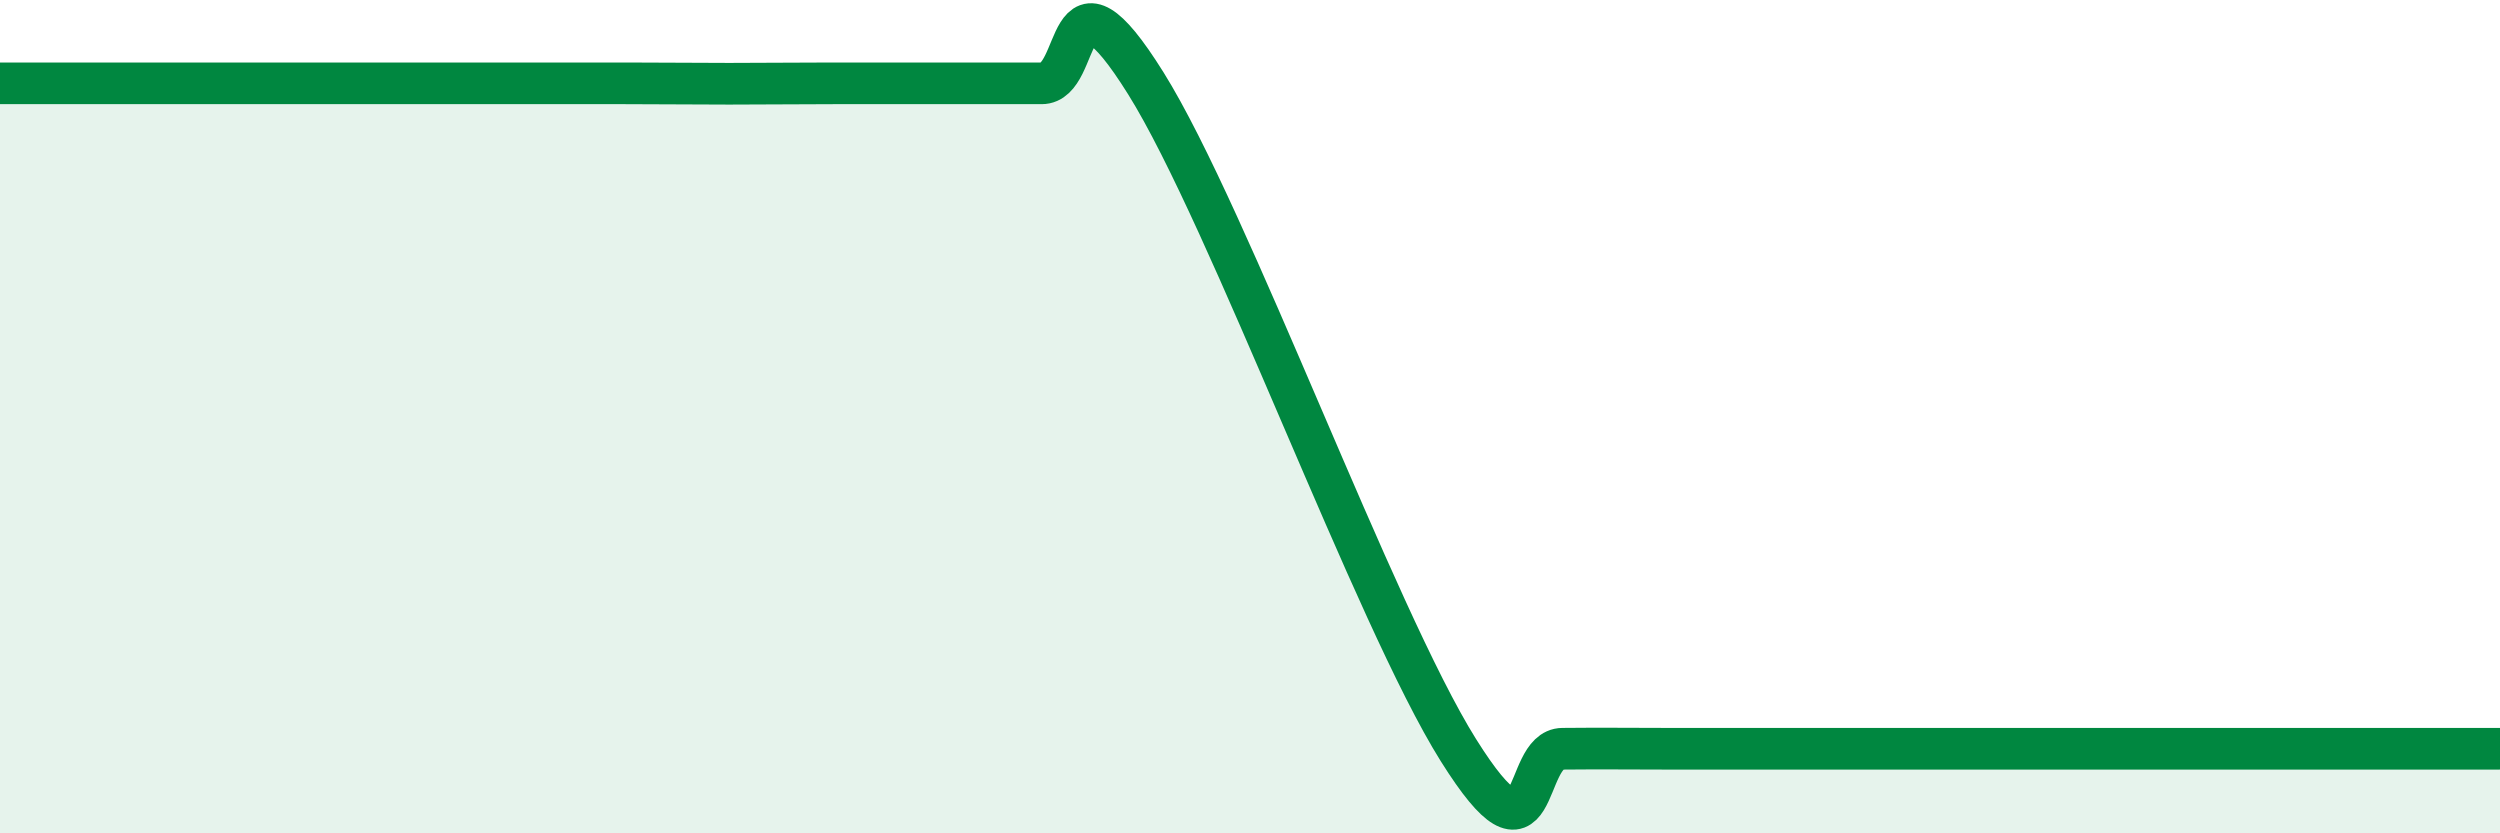
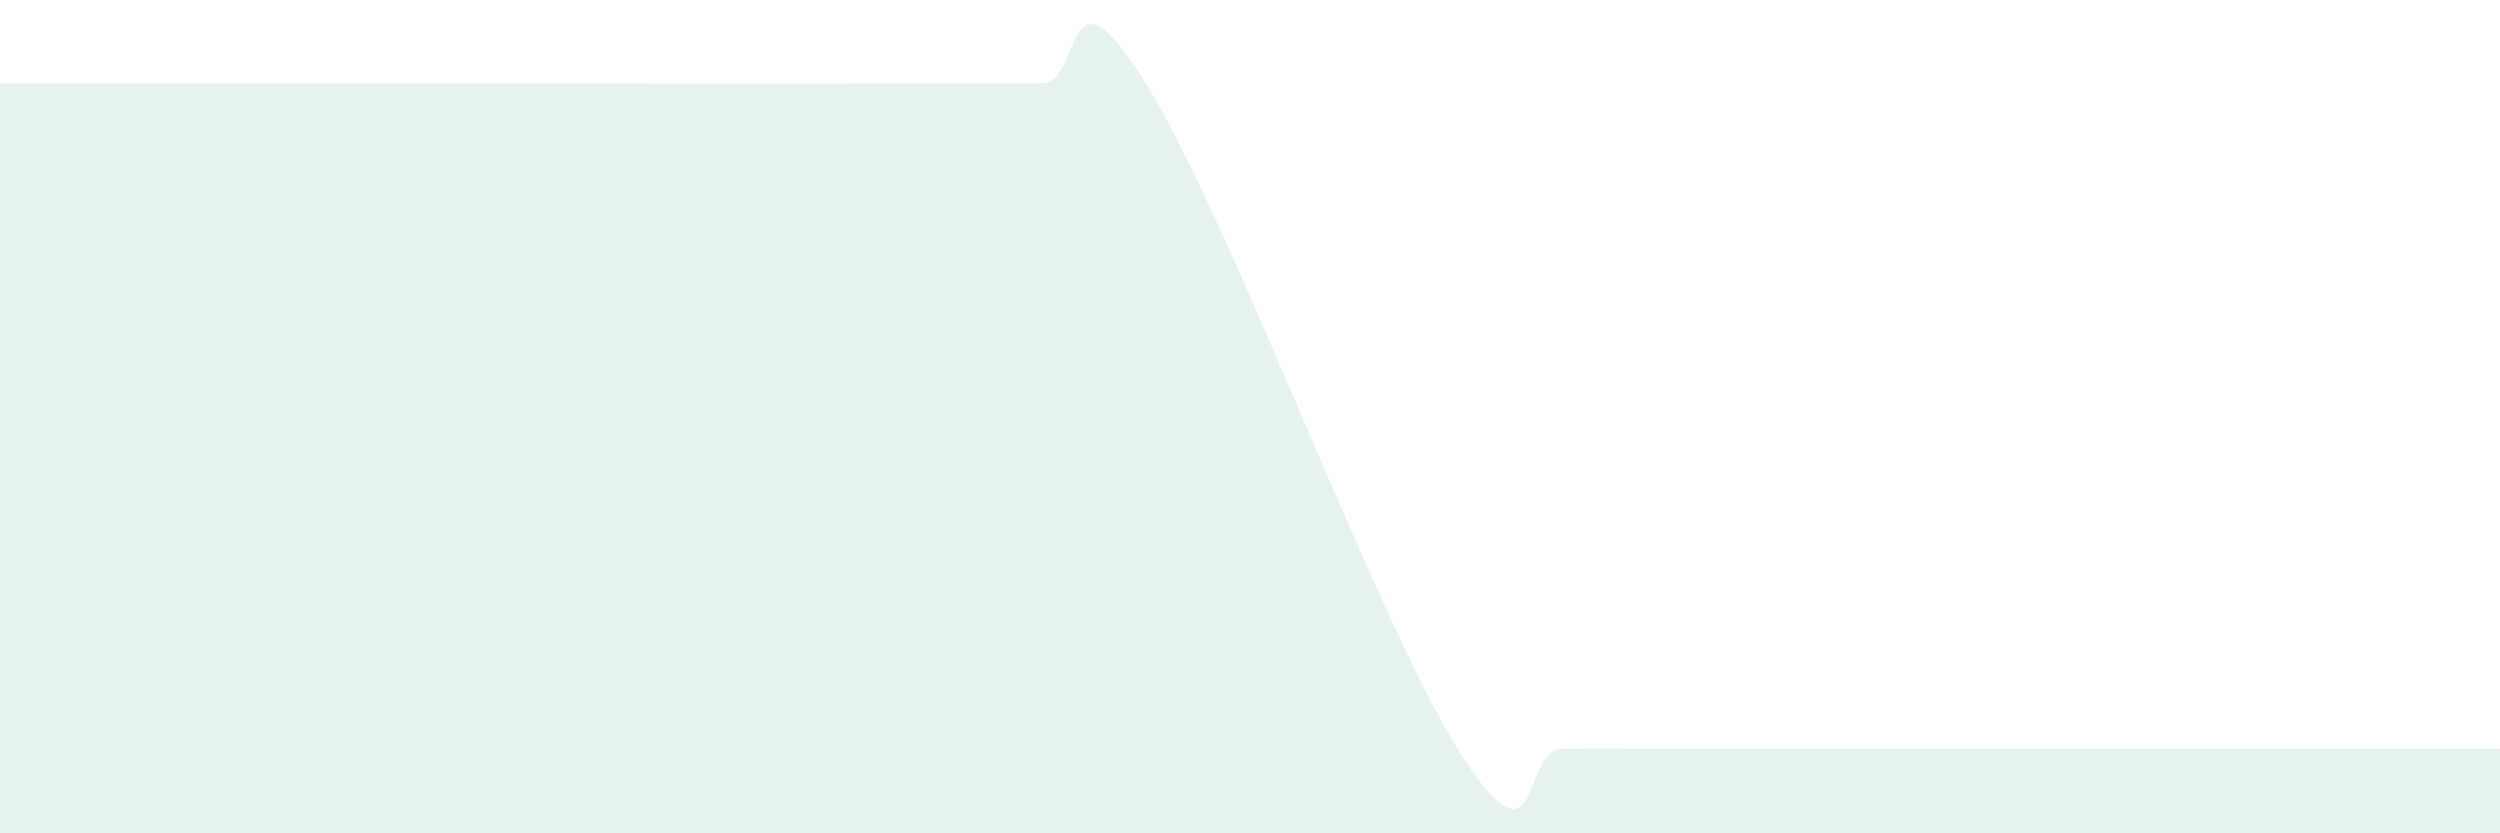
<svg xmlns="http://www.w3.org/2000/svg" width="60" height="20" viewBox="0 0 60 20">
-   <path d="M 0,2 C 0.5,2 1.5,2 2.5,2 C 3.5,2 4,2 5,2 C 6,2 6.5,2 7.5,2 C 8.5,2 9,2 10,2 C 11,2 11.5,2 12.5,2 C 13.5,2 14,2 15,2 C 16,2 16.5,2.01 17.5,2.01 C 18.5,2.01 19,2 20,2 C 21,2 21.5,2 22.5,2 C 23.5,2 24,2 25,2 C 26,2 25.5,-1.2 27.5,2 C 29.5,5.2 33,14.81 35,18 C 37,21.19 36.5,17.98 37.5,17.97 C 38.5,17.96 39,17.97 40,17.97 C 41,17.97 41.5,17.97 42.5,17.97 C 43.5,17.97 44,17.97 45,17.97 C 46,17.97 46.5,17.97 47.5,17.97 C 48.5,17.97 49,17.97 50,17.97 C 51,17.97 51.5,17.97 52.5,17.97 C 53.5,17.97 53.5,17.97 55,17.97 C 56.5,17.97 59,17.97 60,17.97L60 20L0 20Z" fill="#008740" opacity="0.1" stroke-linecap="round" stroke-linejoin="round" />
-   <path d="M 0,2 C 0.5,2 1.5,2 2.5,2 C 3.5,2 4,2 5,2 C 6,2 6.5,2 7.5,2 C 8.5,2 9,2 10,2 C 11,2 11.5,2 12.5,2 C 13.5,2 14,2 15,2 C 16,2 16.5,2.01 17.5,2.01 C 18.5,2.01 19,2 20,2 C 21,2 21.5,2 22.5,2 C 23.5,2 24,2 25,2 C 26,2 25.5,-1.2 27.5,2 C 29.5,5.2 33,14.81 35,18 C 37,21.19 36.5,17.98 37.5,17.97 C 38.5,17.96 39,17.97 40,17.97 C 41,17.97 41.5,17.97 42.5,17.97 C 43.5,17.97 44,17.97 45,17.97 C 46,17.97 46.5,17.97 47.5,17.97 C 48.5,17.97 49,17.97 50,17.97 C 51,17.97 51.5,17.97 52.5,17.97 C 53.5,17.97 53.5,17.97 55,17.97 C 56.5,17.97 59,17.97 60,17.97" stroke="#008740" stroke-width="1" fill="none" stroke-linecap="round" stroke-linejoin="round" />
+   <path d="M 0,2 C 0.5,2 1.5,2 2.5,2 C 3.5,2 4,2 5,2 C 6,2 6.5,2 7.5,2 C 8.5,2 9,2 10,2 C 11,2 11.5,2 12.5,2 C 13.5,2 14,2 15,2 C 16,2 16.5,2.01 17.5,2.01 C 21,2 21.5,2 22.5,2 C 23.5,2 24,2 25,2 C 26,2 25.5,-1.2 27.5,2 C 29.5,5.2 33,14.81 35,18 C 37,21.19 36.5,17.98 37.5,17.97 C 38.5,17.96 39,17.97 40,17.97 C 41,17.97 41.5,17.97 42.5,17.97 C 43.5,17.97 44,17.97 45,17.97 C 46,17.97 46.5,17.97 47.5,17.97 C 48.5,17.97 49,17.97 50,17.97 C 51,17.97 51.5,17.97 52.5,17.97 C 53.5,17.97 53.5,17.97 55,17.97 C 56.5,17.97 59,17.97 60,17.97L60 20L0 20Z" fill="#008740" opacity="0.1" stroke-linecap="round" stroke-linejoin="round" />
</svg>